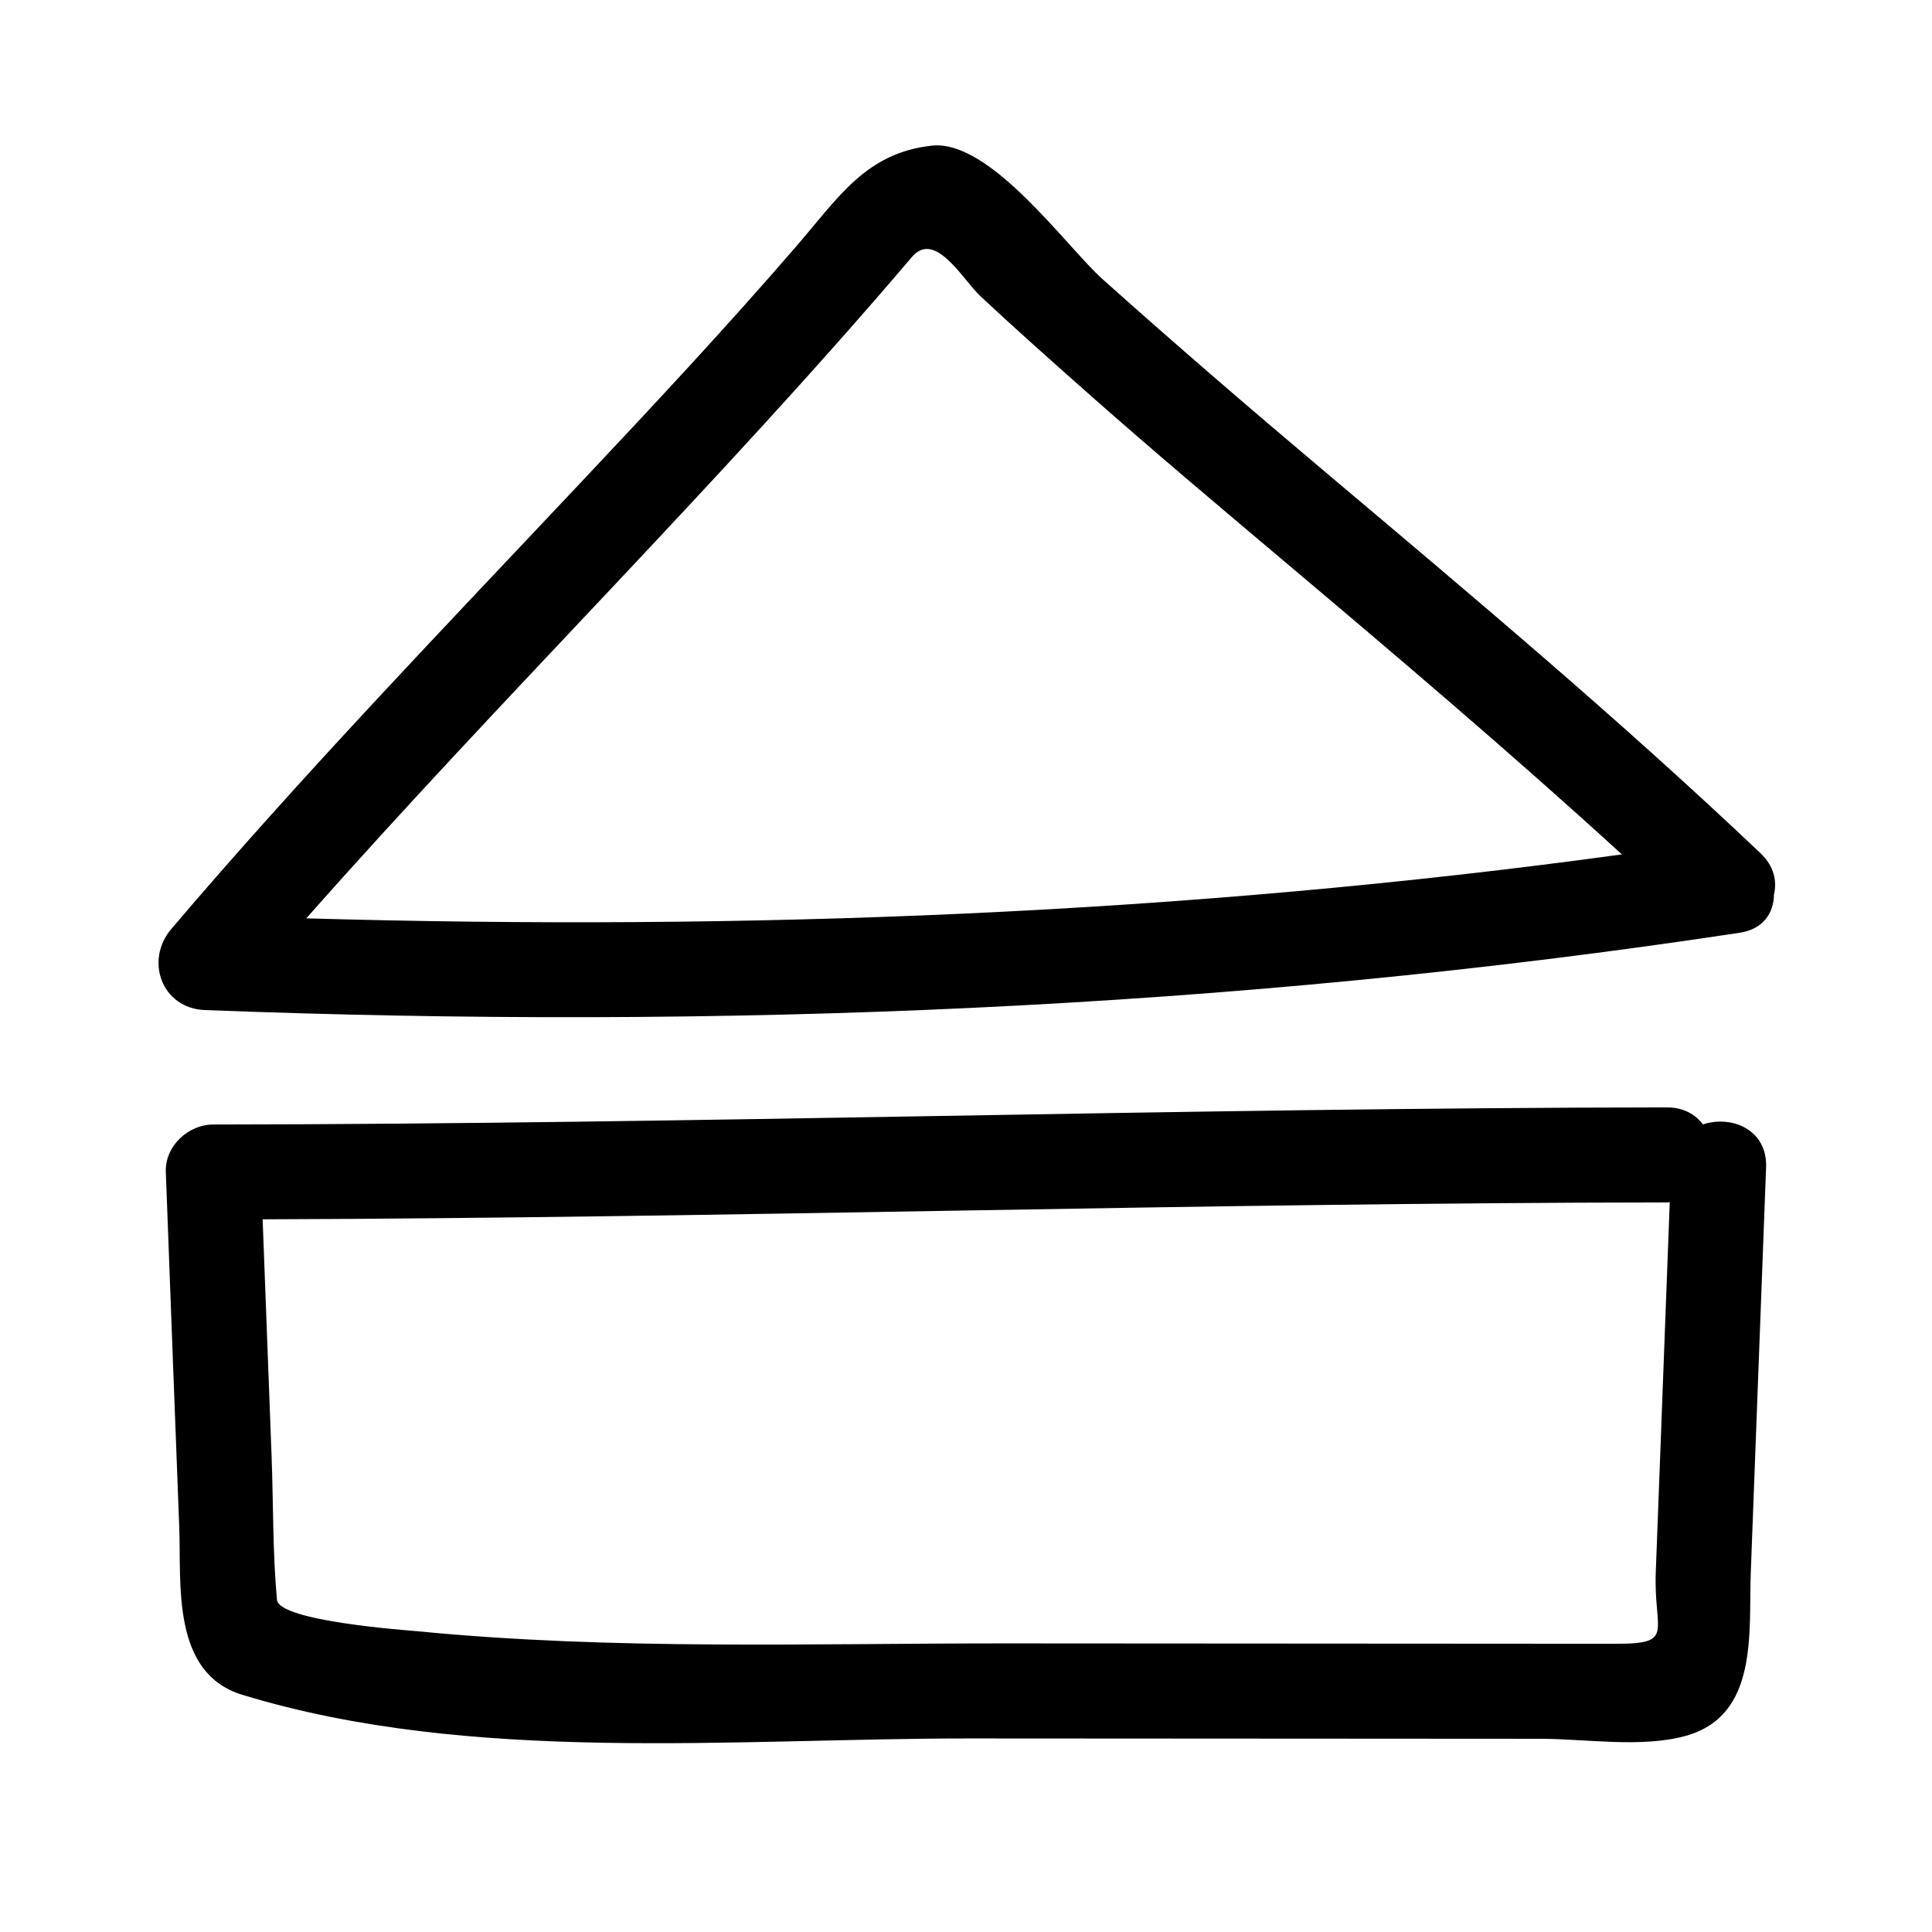
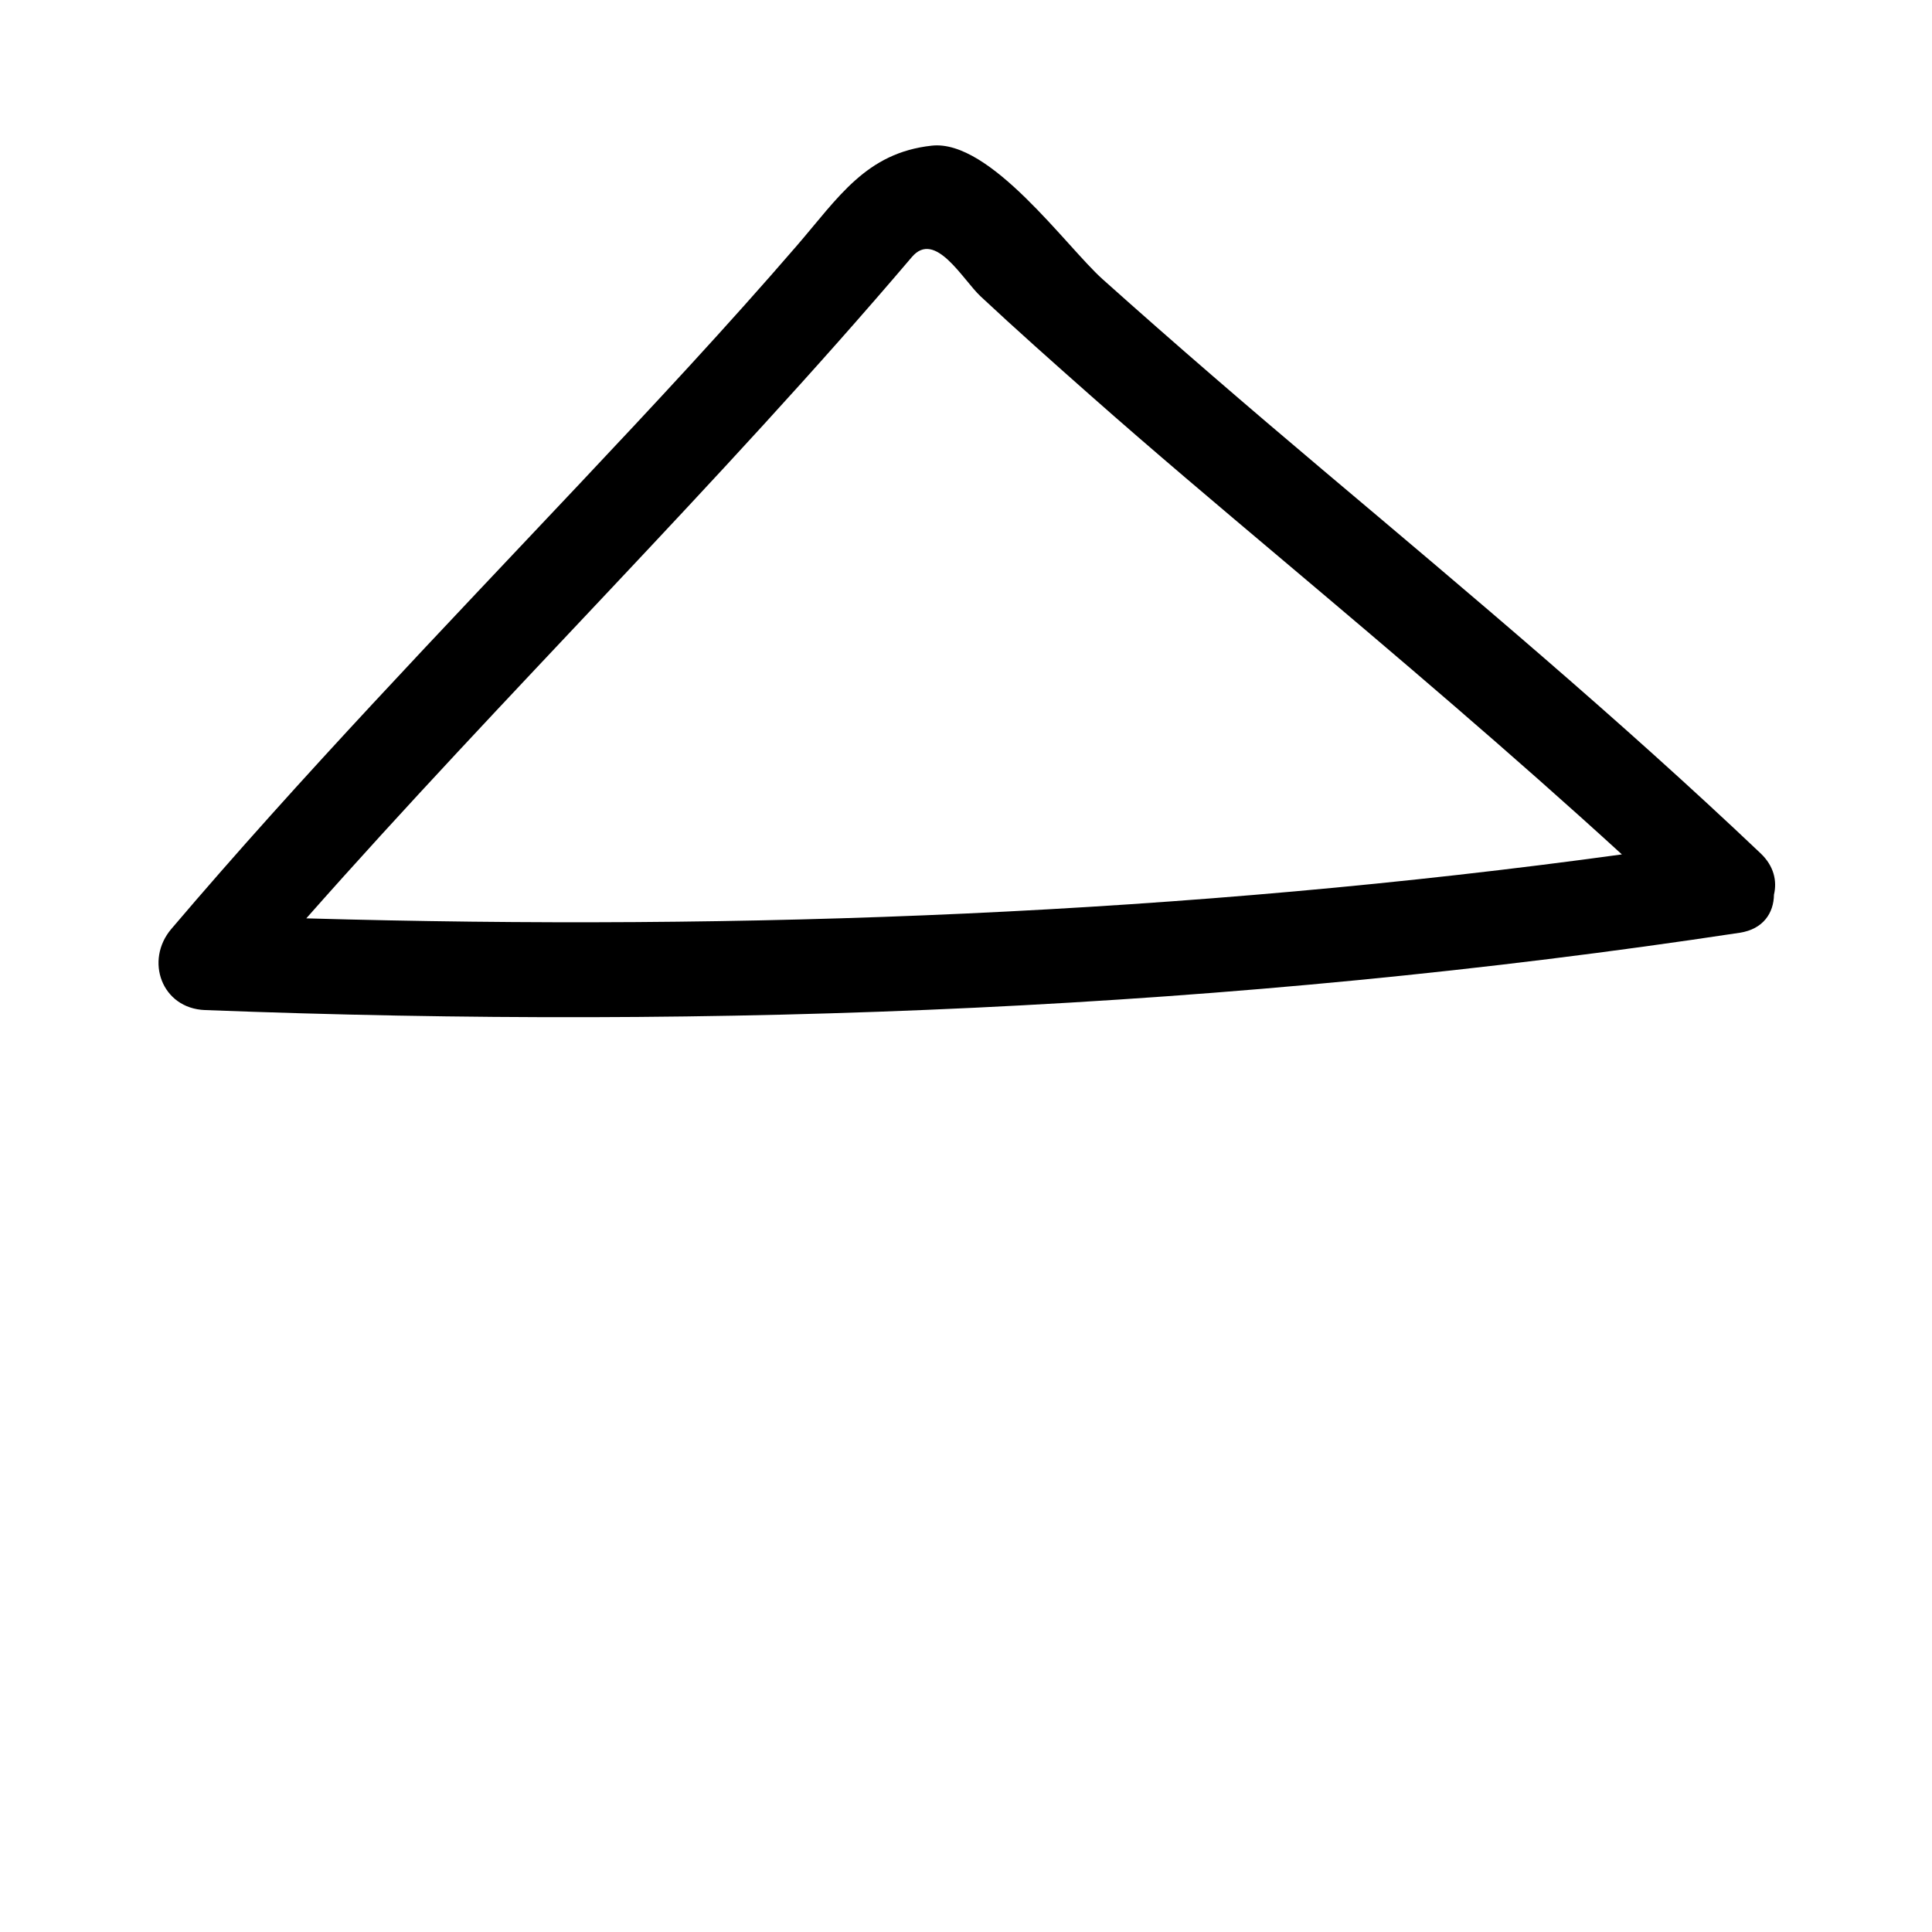
<svg xmlns="http://www.w3.org/2000/svg" fill="#000000" width="800px" height="800px" version="1.1" viewBox="144 144 512 512">
  <g>
    <path d="m494.34 268.35c-19.598-16.523-39.02-33.25-58.125-50.344-9.613-8.602-29.762-37.094-45.273-35.406-17.445 1.895-24.762 13.75-35.84 26.582-18.535 21.473-37.91 42.219-57.355 62.871-36.641 38.918-73.691 77.387-108.34 118.12-7.098 8.344-2.574 21.059 8.906 21.504 136.14 5.254 271.91-0.059 406.71-20.484 6.316-0.957 9.039-5.316 9.094-10.09 0.855-3.602 0.023-7.578-3.535-10.957-37.391-35.5-76.852-68.586-116.25-101.8zm-269.17 119.02c52.457-59.371 109.14-114.88 160.49-175.26 6.176-7.266 13.469 6.004 18.211 10.434 9.531 8.902 19.289 17.559 29.059 26.199 16.715 14.785 33.801 29.16 50.859 43.543 30.395 25.633 60.688 51.328 90.027 78.141-115.6 15.863-232.06 20.277-348.65 16.945z" />
-     <path d="m595.3 441.98c-2.019-2.664-5.176-4.516-9.543-4.508-128.42 0.121-256.8 4.414-385.22 4.535-6.676 0.004-12.848 5.723-12.594 12.594 1.148 31.363 2.379 62.715 3.559 94.078 0.57 15.184-2.156 38.719 16.75 44.477 60.719 18.5 130.31 11.512 192.9 11.551 33.574 0.02 67.145 0.039 100.71 0.059 16.785 0.012 33.574 0.02 50.355 0.031 11.996 0.004 26.727 2.469 38.438-0.754 19.492-5.359 16.723-27.469 17.32-43.363 1.355-35.766 2.699-71.527 4.055-107.29 0.391-10.129-9.262-13.918-16.734-11.406zm-11.027 79.676c-0.492 13.008-0.984 26.016-1.477 39.023-0.594 15.773 5.254 18.949-10.422 18.938-53.715-0.035-107.43-0.066-161.15-0.102-52.113-0.031-104.66 1.859-156.59-3.219-2.363-0.23-36.711-2.621-37.238-8.344-1.152-12.582-0.941-25.469-1.422-38.098-0.797-20.906-1.594-41.816-2.371-62.723 124.06-0.383 248.08-4.359 372.15-4.473 0.266 0 0.492-0.059 0.75-0.074-0.75 19.691-1.496 39.379-2.234 59.07z" />
  </g>
</svg>